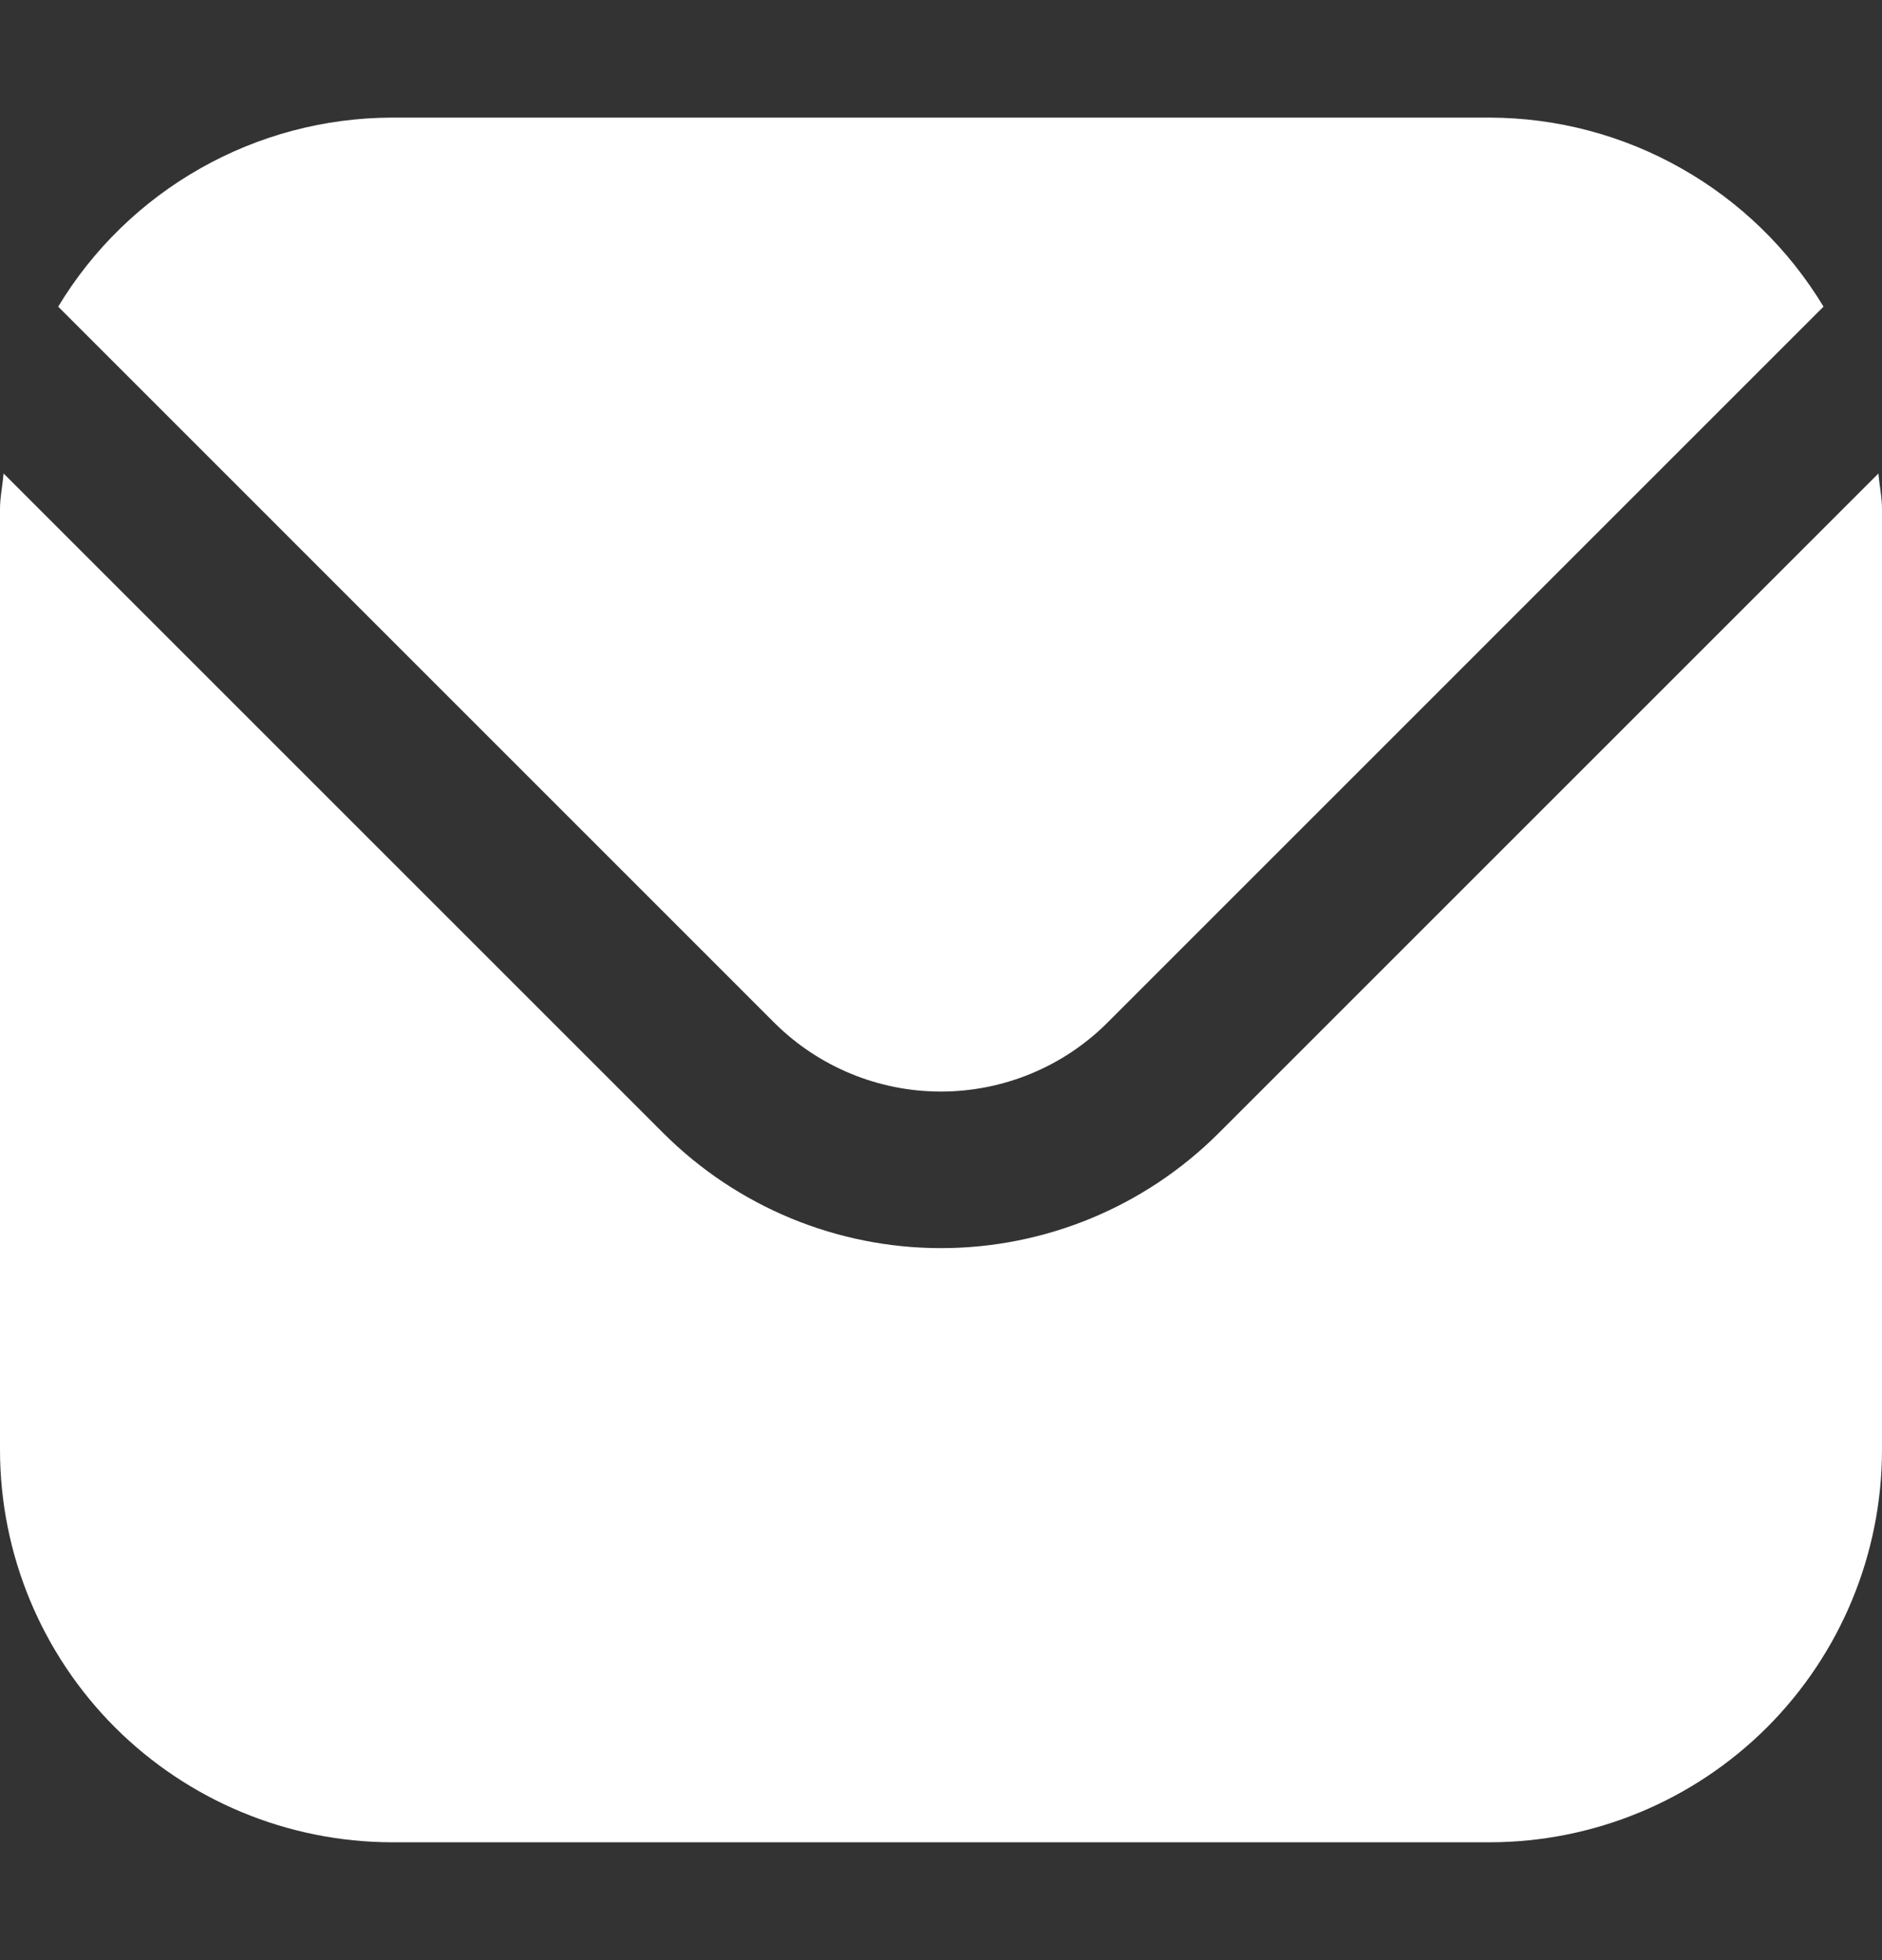
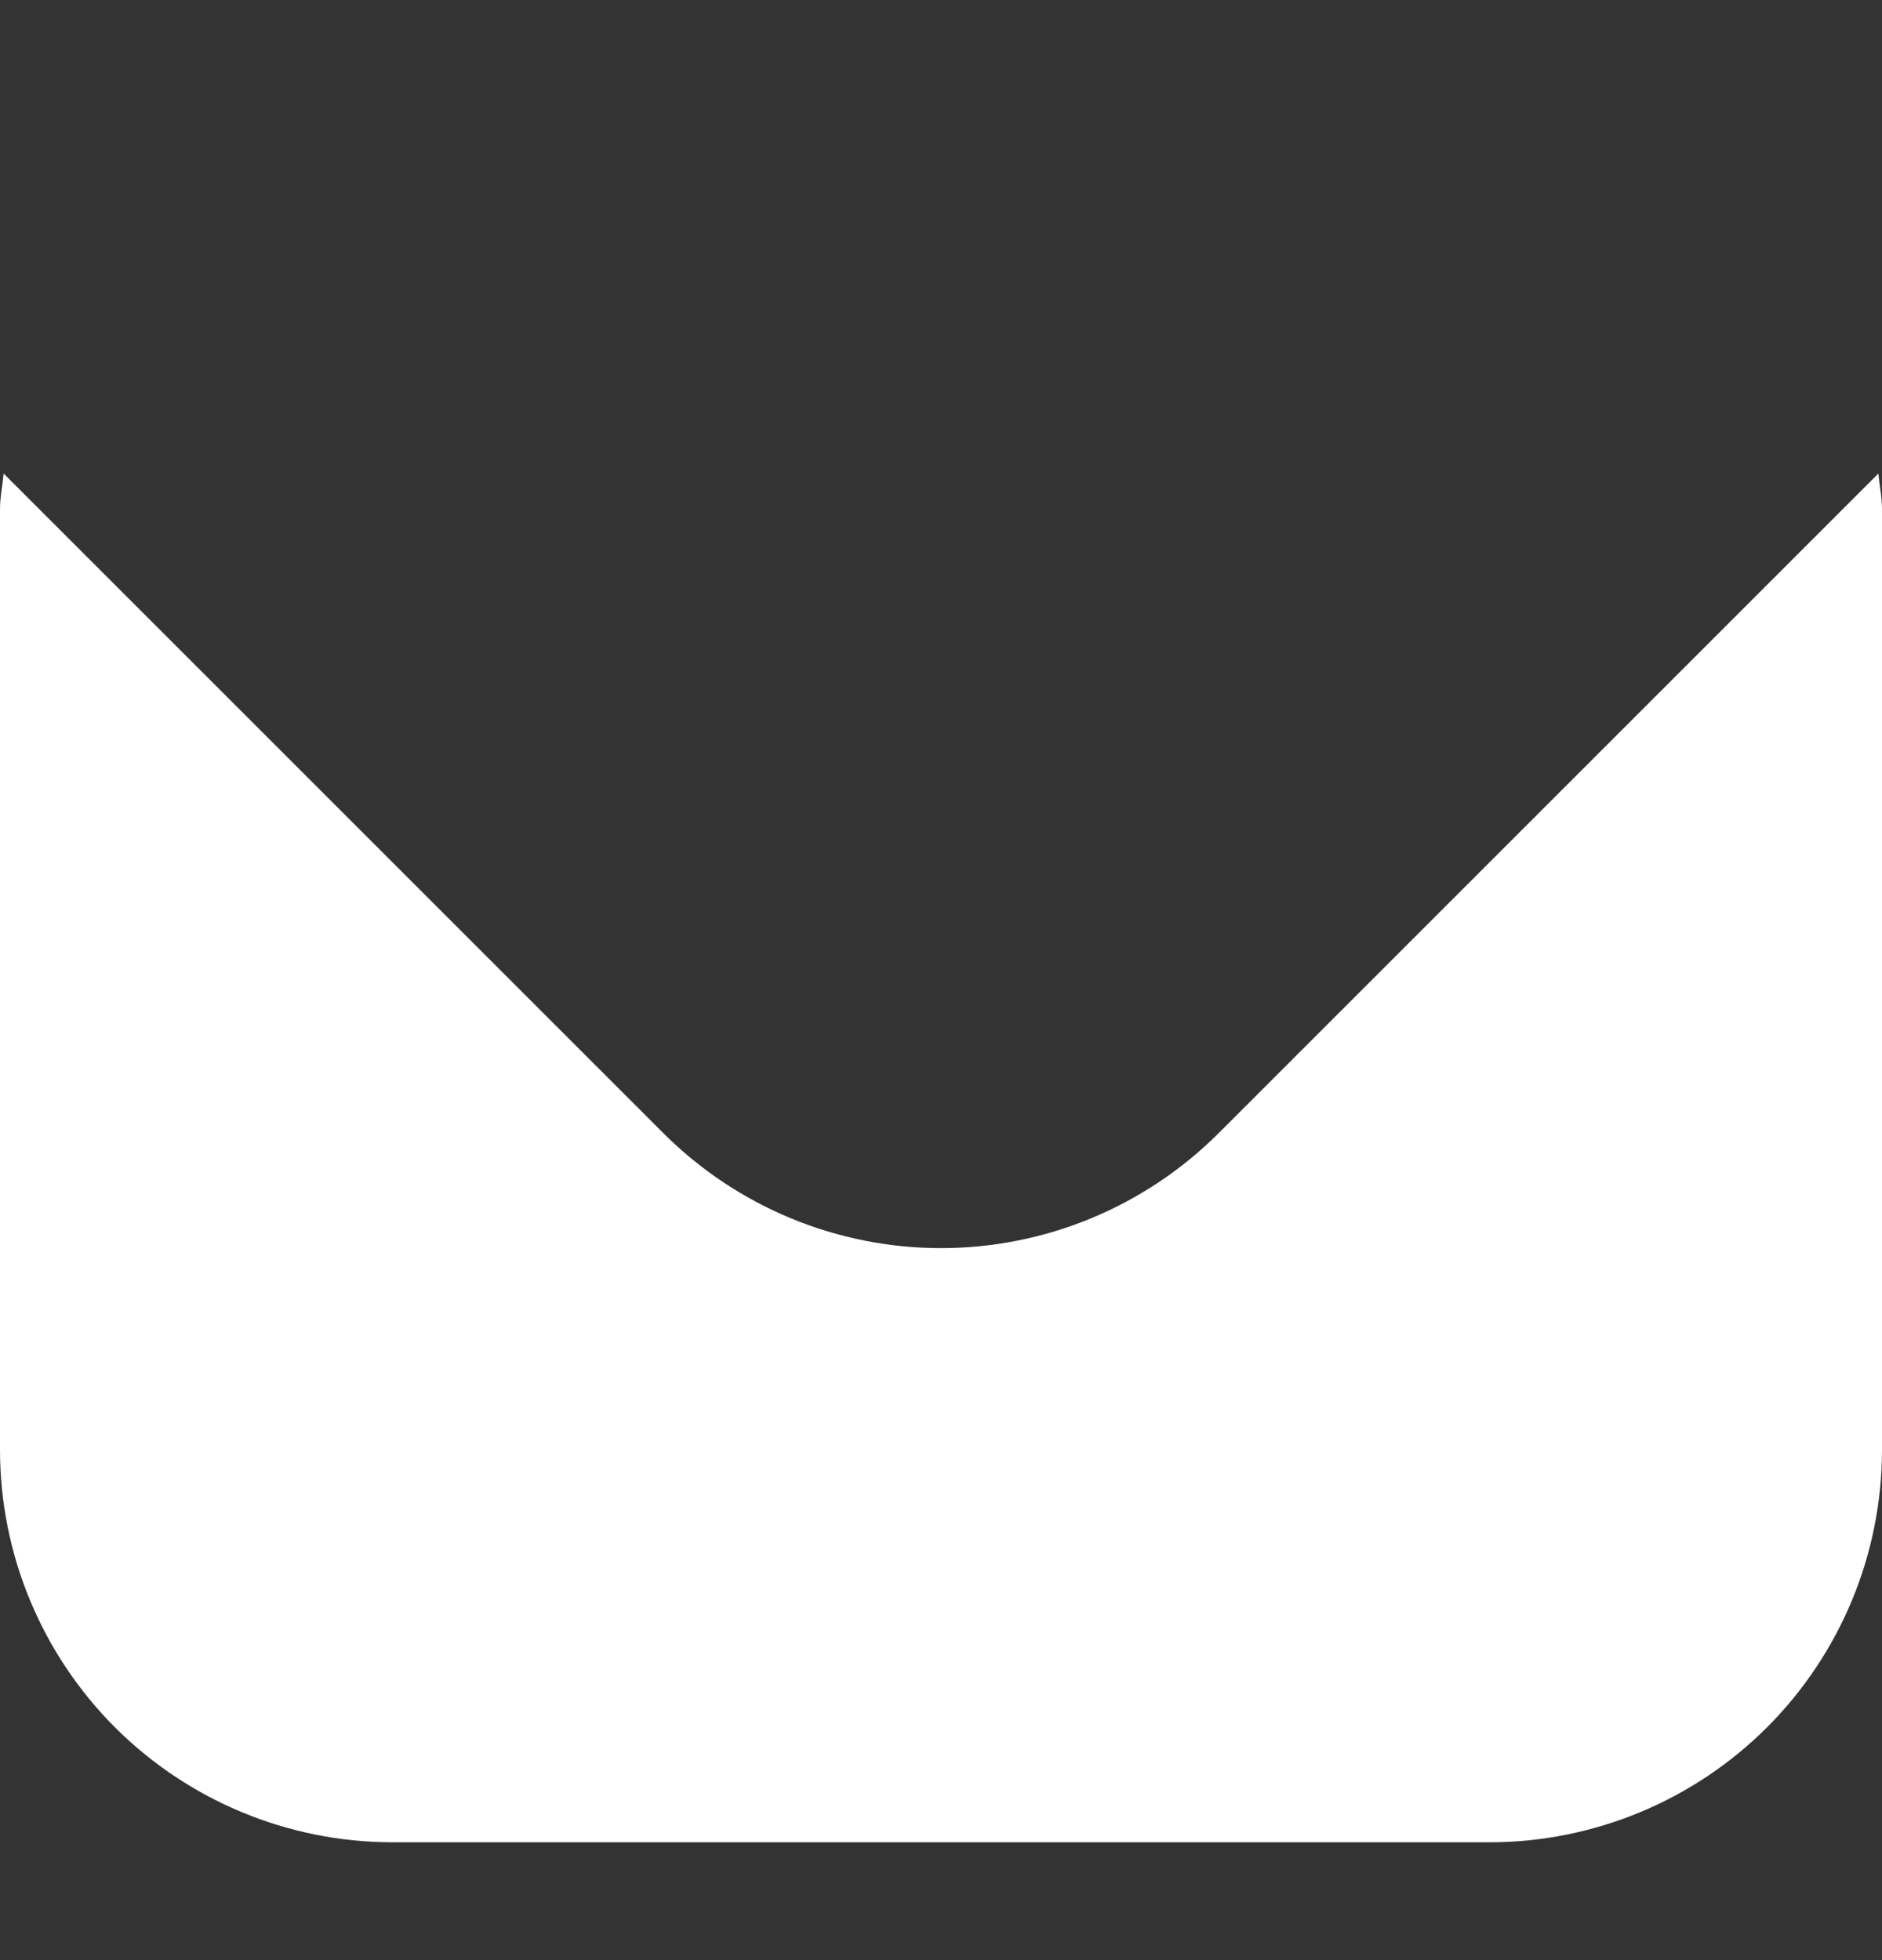
<svg xmlns="http://www.w3.org/2000/svg" width="24" height="25" viewBox="0 0 24 25" fill="none">
  <rect x="0" y="0" width="24" height="25" fill="#333333" stroke="none" />
  <g clip-path="url(#clip0_121_25192)">
    <path d="M23.954 6.039L15.536 14.457C14.597 15.393 13.326 15.919 12 15.919C10.674 15.919 9.403 15.393 8.464 14.457L0.046 6.039C0.032 6.197 0 6.34 0 6.497V18.497C0.002 19.823 0.529 21.093 1.466 22.031C2.404 22.968 3.674 23.495 5 23.497H19C20.326 23.495 21.596 22.968 22.534 22.031C23.471 21.093 23.998 19.823 24 18.497V6.497C24 6.34 23.968 6.197 23.954 6.039Z" fill="white" />
-     <path d="M14.12 13.046L23.254 3.911C22.812 3.177 22.188 2.57 21.442 2.148C20.697 1.725 19.855 1.502 18.998 1.5H4.998C4.141 1.502 3.3 1.725 2.554 2.148C1.809 2.57 1.185 3.177 0.742 3.911L9.876 13.046C10.44 13.607 11.203 13.922 11.998 13.922C12.794 13.922 13.557 13.607 14.12 13.046Z" fill="white" />
  </g>
  <defs>
    <clipPath id="clip0_121_25192">
      <rect width="24" height="24" fill="white" transform="translate(0 0.5)" />
    </clipPath>
  </defs>
</svg>